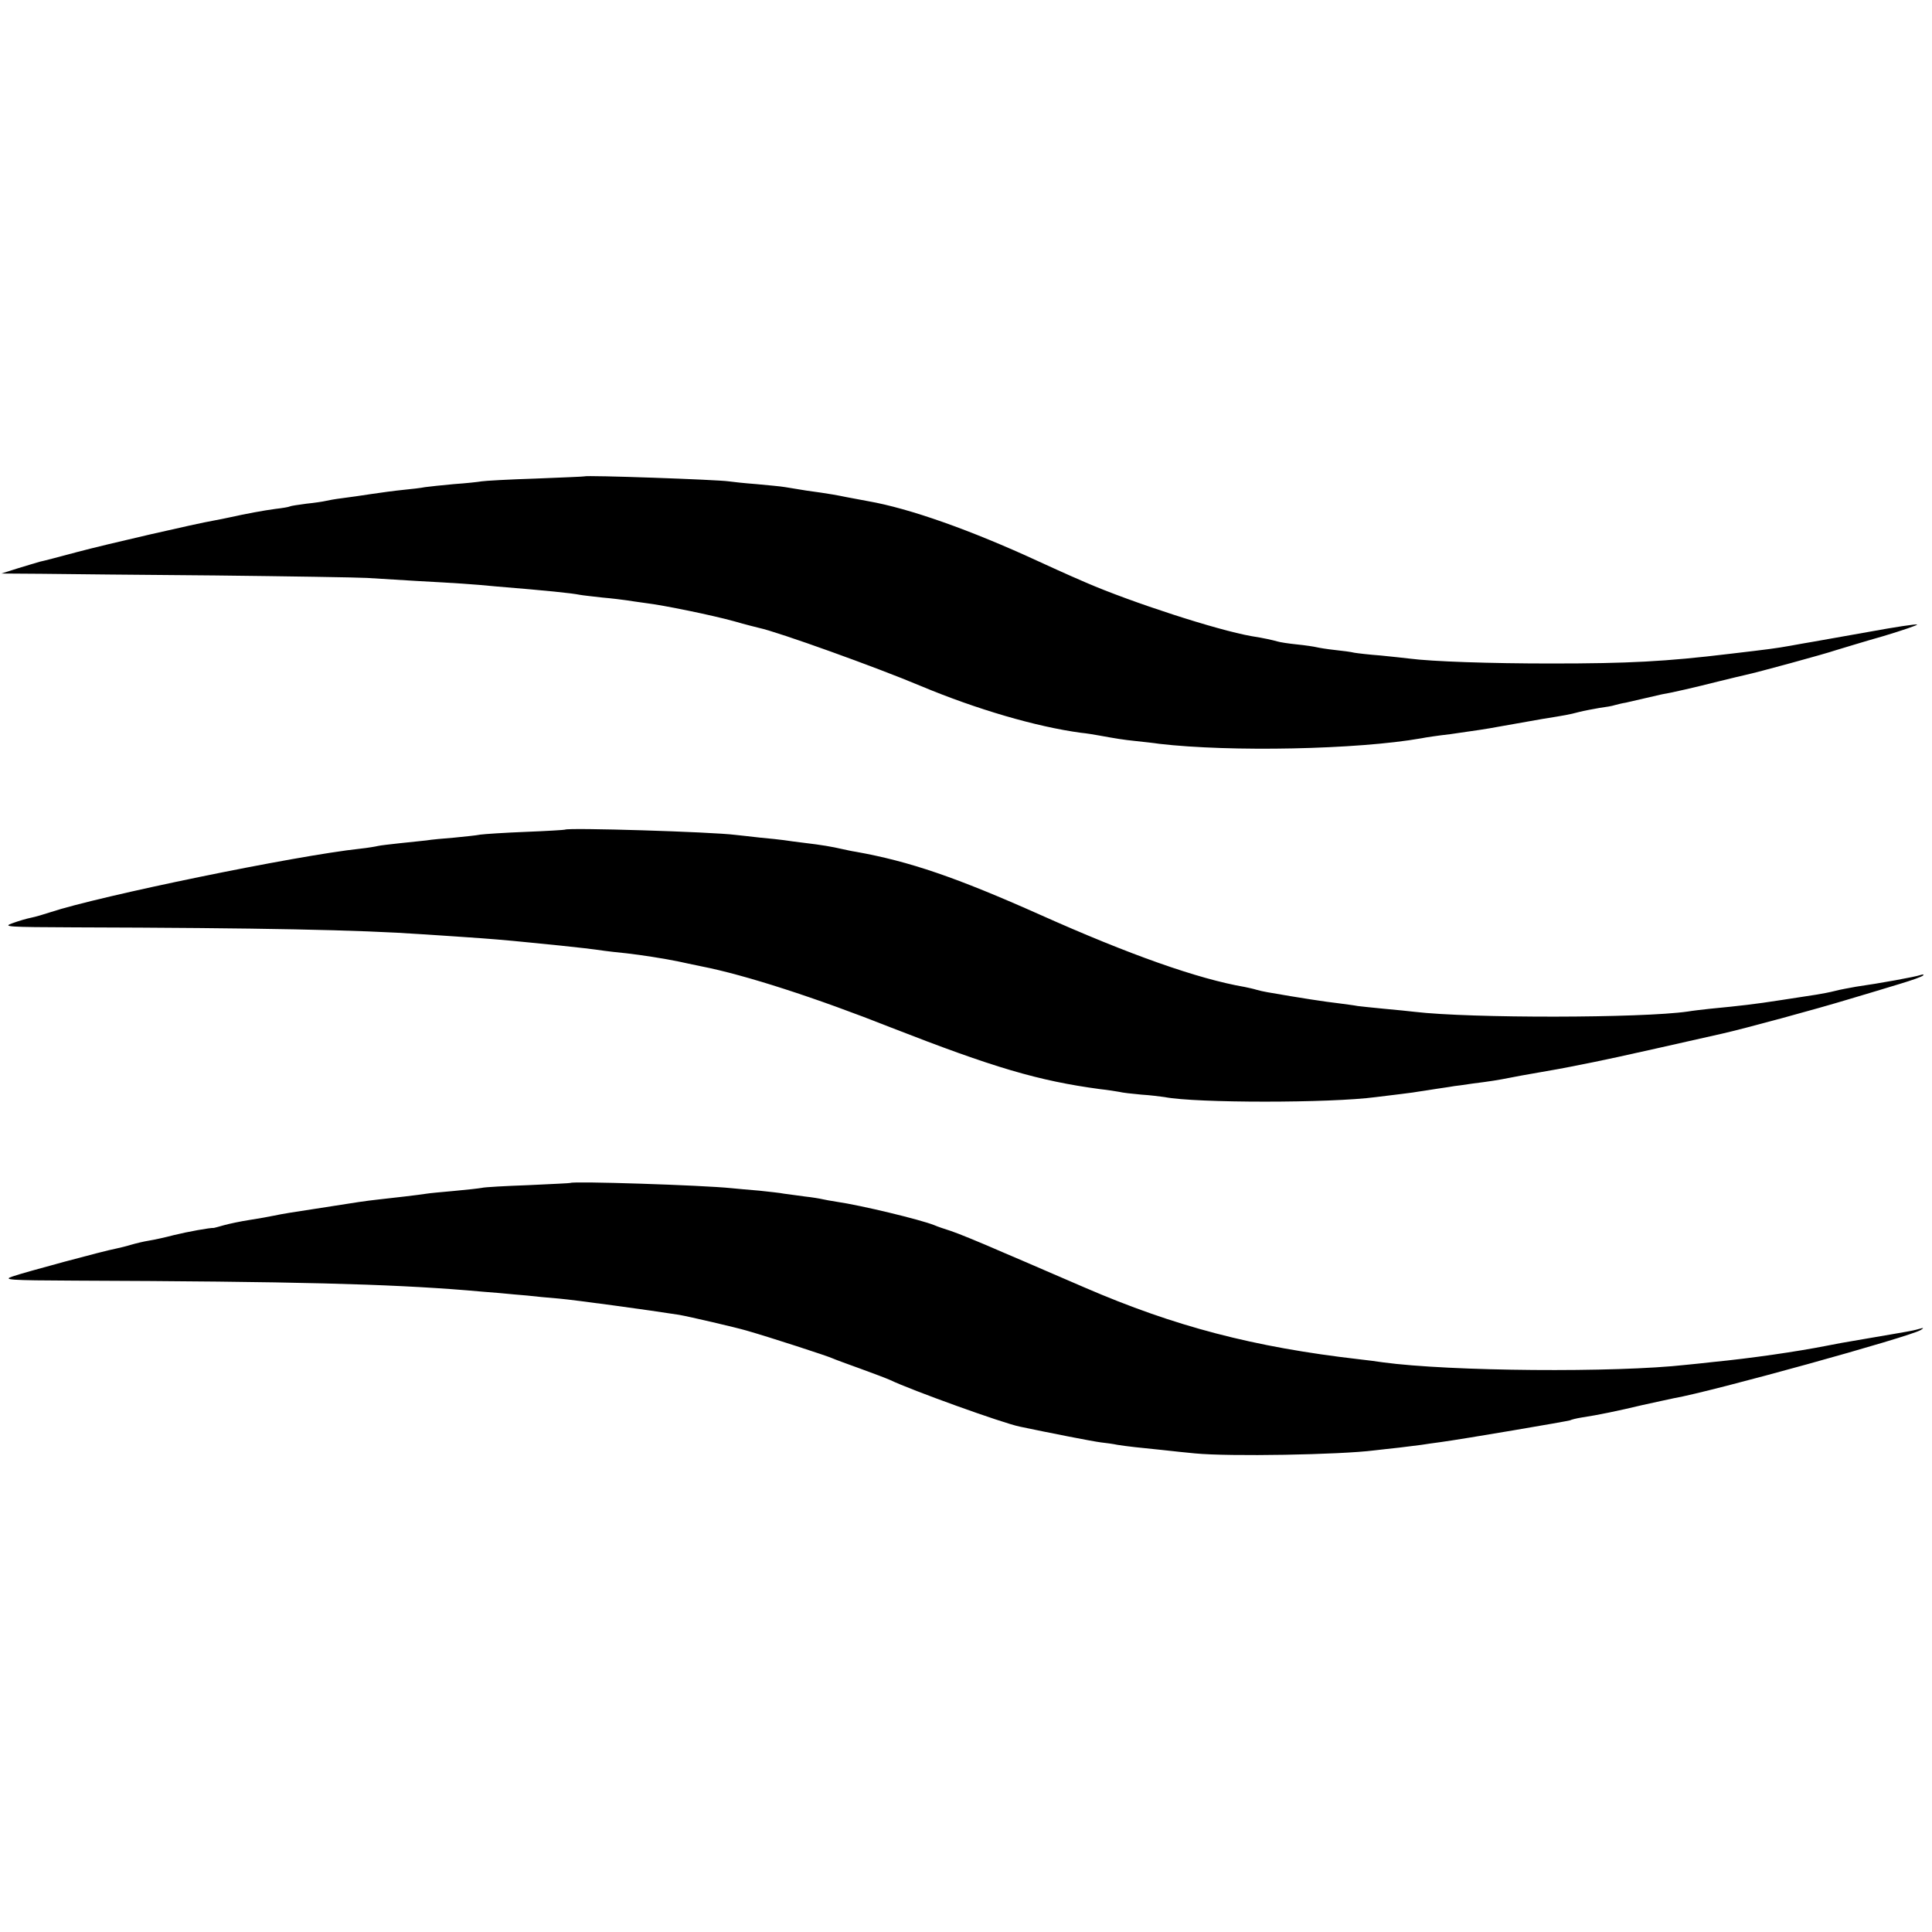
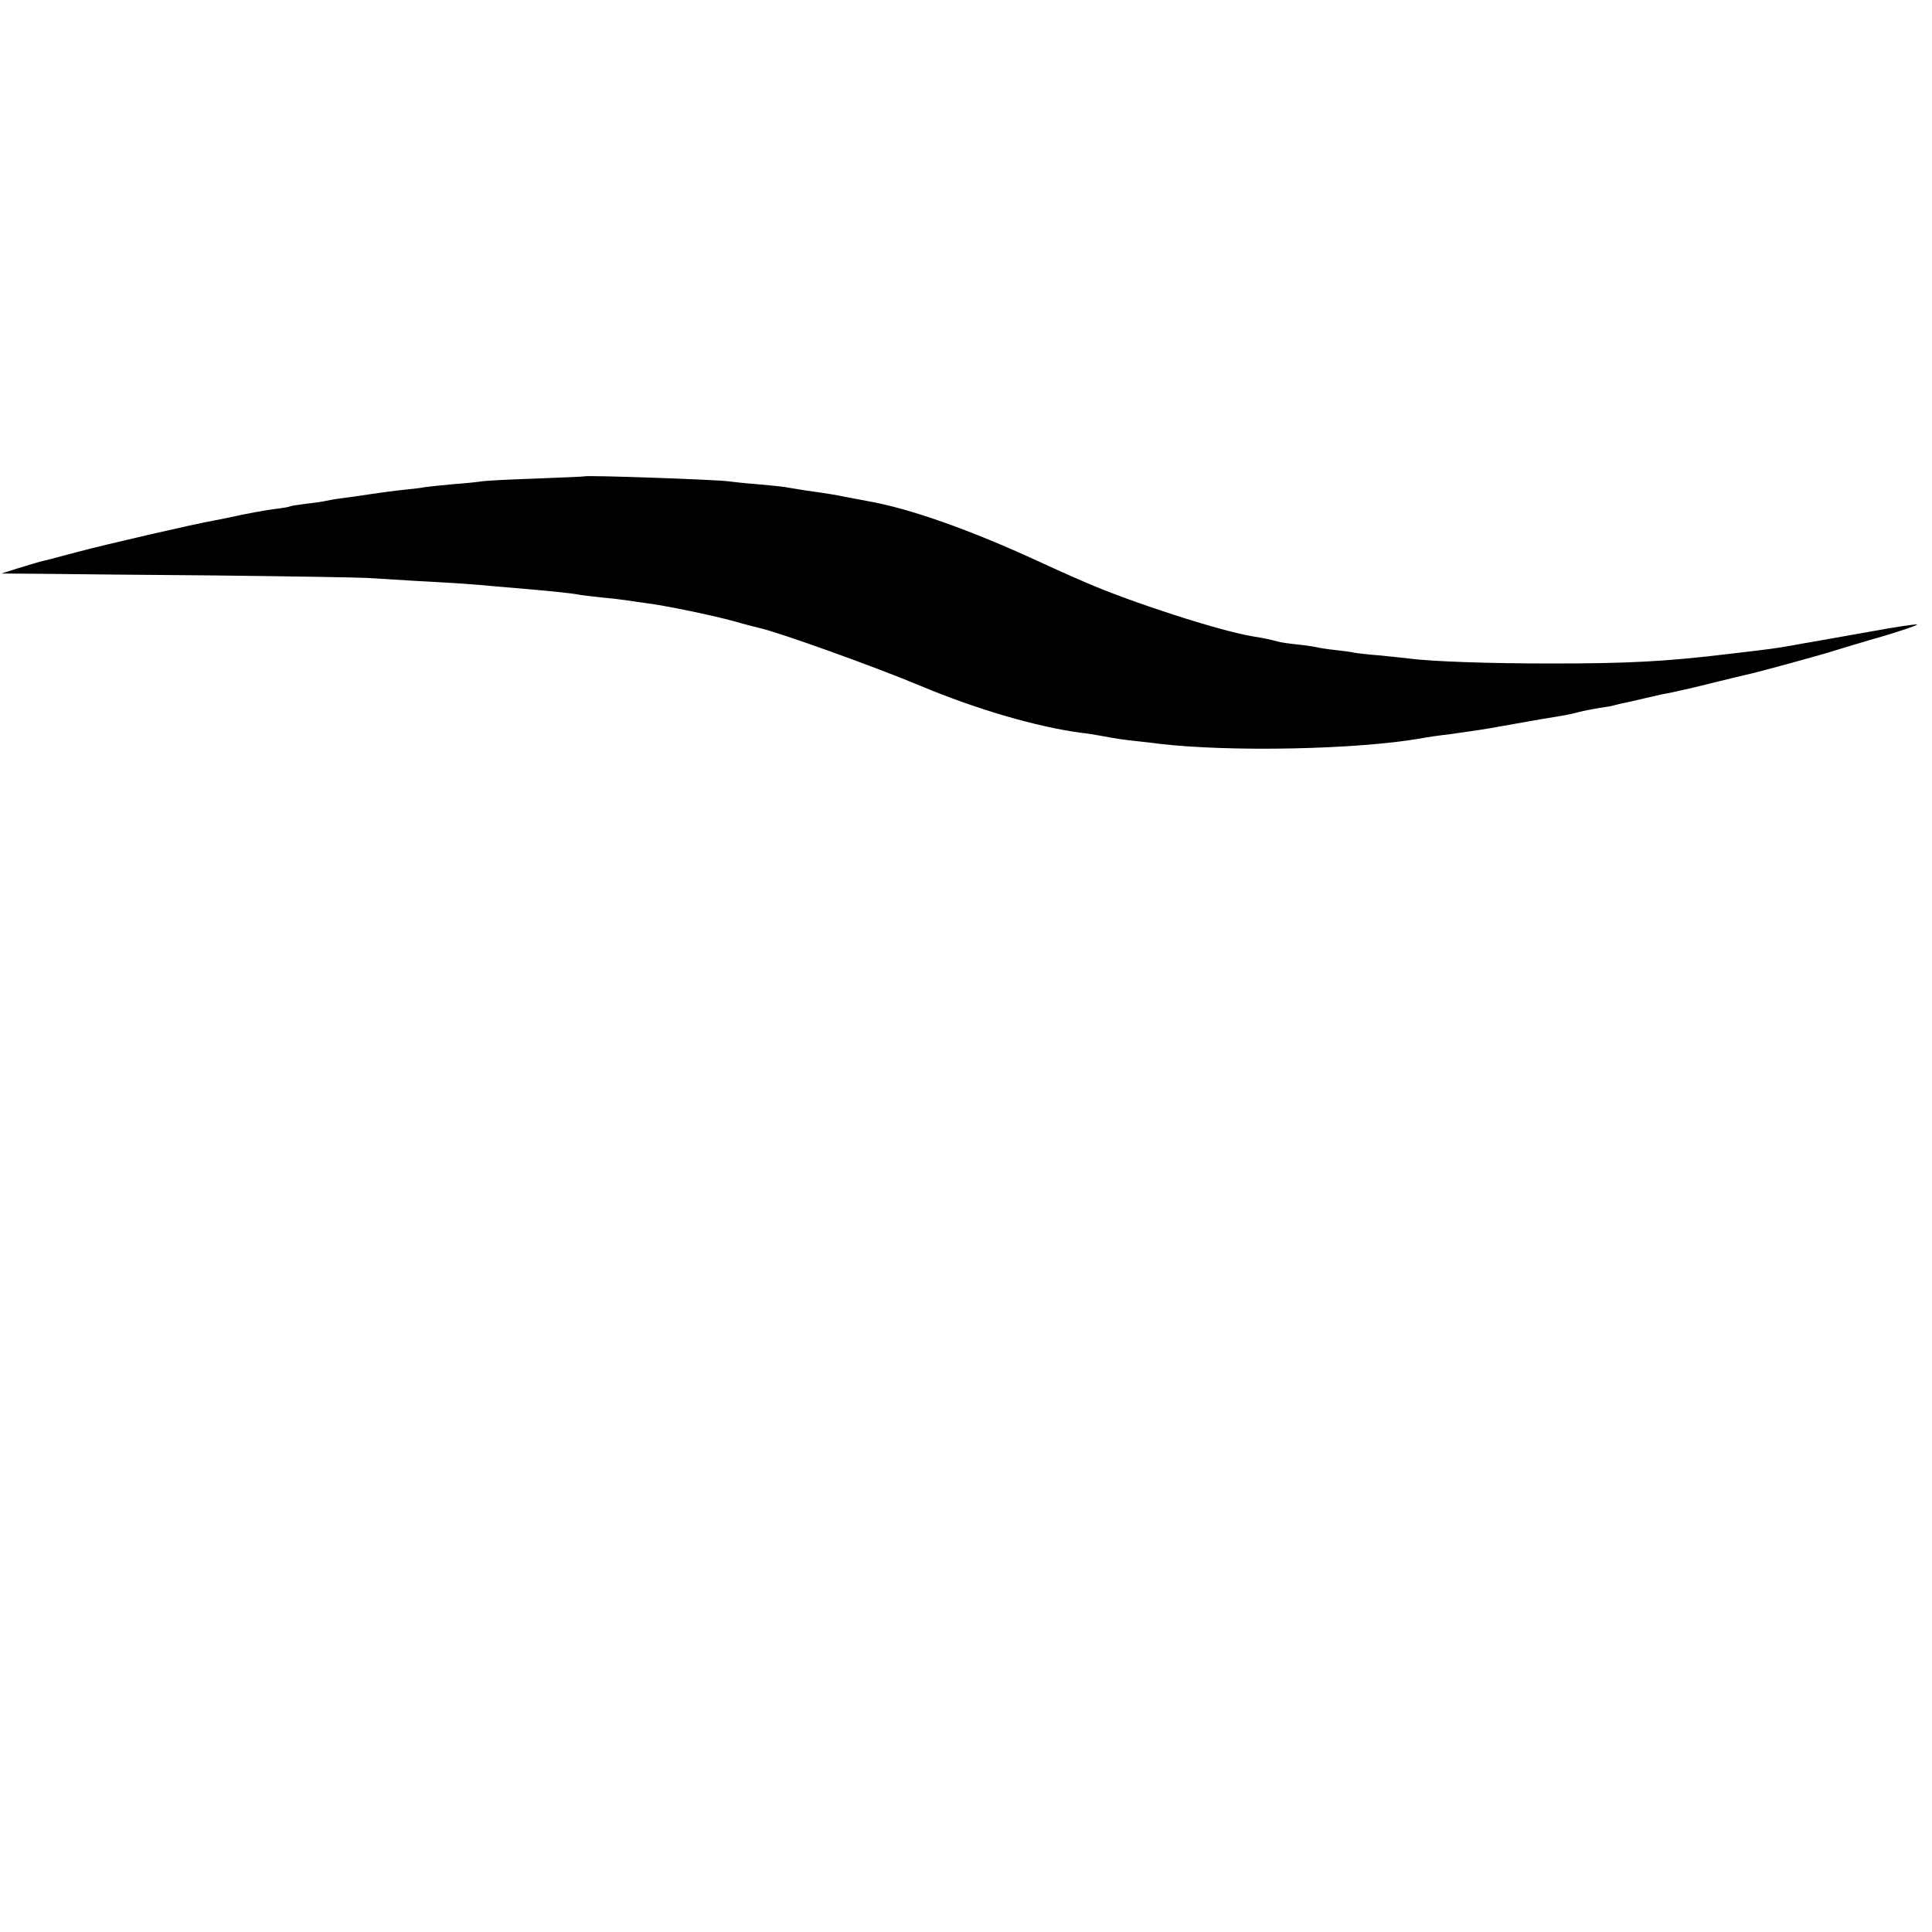
<svg xmlns="http://www.w3.org/2000/svg" version="1.0" width="700pt" height="700pt" viewBox="0 0 700 700" preserveAspectRatio="xMidYMid meet">
  <g transform="translate(0,700) scale(0.1,-0.1)" fill="#000000" stroke="none">
    <path d="M2117 5274 c-1 -1 -81 -4 -177 -8 -96 -3 -184 -8 -195 -10 -11 -2 -56 -7 -100 -10 -44 -4 -91 -9 -105 -11 -14 -3 -50 -7 -80 -10 -30 -3 -82 -10 -115 -15 -33 -5 -80 -12 -105 -15 -25 -3 -52 -8 -60 -10 -8 -2 -40 -7 -70 -10 -30 -4 -57 -8 -60 -10 -3 -2 -27 -6 -53 -9 -44 -6 -104 -17 -167 -31 -14 -3 -38 -8 -55 -11 -64 -11 -386 -85 -495 -114 -63 -17 -124 -33 -135 -35 -11 -3 -47 -14 -80 -24 l-60 -19 145 -1 c80 -1 363 -4 630 -6 267 -3 514 -7 550 -9 36 -2 117 -7 180 -11 146 -8 197 -11 290 -20 183 -15 270 -24 300 -30 10 -2 47 -6 82 -10 35 -3 74 -8 88 -10 14 -2 45 -7 69 -10 66 -8 237 -43 321 -66 41 -12 82 -22 90 -24 70 -15 426 -143 585 -210 203 -85 419 -148 581 -170 21 -2 51 -7 67 -10 61 -11 84 -15 132 -20 28 -3 66 -7 85 -10 257 -30 718 -21 950 20 14 3 61 10 105 15 92 13 138 20 169 26 29 5 124 22 164 29 81 13 99 16 132 25 19 5 53 11 75 15 22 3 47 7 55 10 8 2 26 7 40 9 14 3 43 10 65 15 22 5 51 12 65 15 41 7 119 25 206 47 45 11 90 22 100 24 42 9 284 75 325 89 24 7 101 31 172 51 70 21 125 40 123 42 -2 3 -80 -9 -173 -26 -92 -16 -184 -33 -203 -36 -19 -3 -57 -10 -85 -15 -51 -9 -73 -12 -218 -29 -232 -28 -367 -35 -647 -35 -220 0 -432 7 -515 18 -16 2 -63 7 -103 11 -41 3 -83 8 -95 10 -11 3 -43 7 -71 10 -28 3 -58 8 -66 10 -8 2 -40 7 -70 10 -30 3 -63 8 -72 11 -18 5 -48 12 -93 19 -126 22 -436 123 -600 194 -11 5 -36 16 -55 24 -19 8 -71 32 -115 52 -251 116 -471 193 -619 219 -16 3 -52 10 -80 15 -28 6 -69 13 -91 16 -38 5 -59 8 -130 20 -16 3 -64 7 -105 11 -41 3 -86 8 -100 10 -38 6 -517 23 -523 18z" />
-     <path d="M2047 3994 c-1 -1 -65 -5 -142 -8 -77 -3 -151 -8 -165 -10 -14 -3 -56 -7 -95 -11 -38 -3 -83 -7 -100 -10 -16 -2 -59 -6 -95 -10 -36 -4 -72 -8 -80 -10 -8 -2 -37 -7 -65 -10 -234 -25 -947 -172 -1122 -230 -24 -8 -55 -17 -70 -20 -16 -3 -46 -12 -68 -20 -37 -13 -19 -14 225 -15 676 -2 1032 -9 1260 -25 36 -2 103 -7 150 -10 90 -6 151 -11 240 -20 30 -3 80 -8 110 -11 59 -6 120 -13 160 -19 14 -2 50 -6 80 -9 53 -6 137 -19 190 -30 14 -3 50 -11 80 -17 159 -31 416 -114 691 -223 369 -144 531 -192 754 -222 28 -3 59 -8 70 -10 11 -3 47 -7 80 -10 33 -2 71 -7 85 -9 112 -22 601 -22 765 0 17 2 57 7 90 11 33 4 62 8 65 9 3 0 32 5 65 10 33 5 62 9 65 10 3 0 32 4 65 9 64 8 95 13 135 21 14 3 63 12 110 20 47 8 96 17 110 20 132 26 147 29 550 120 80 18 338 88 460 125 58 17 140 42 183 55 43 13 81 26 85 31 4 4 -1 4 -11 1 -16 -6 -147 -30 -232 -42 -22 -4 -56 -10 -75 -15 -19 -5 -51 -11 -70 -14 -19 -3 -78 -12 -130 -20 -90 -14 -141 -20 -255 -31 -27 -3 -63 -7 -80 -10 -166 -24 -787 -25 -990 -1 -16 2 -66 7 -110 11 -44 4 -87 9 -96 10 -9 2 -40 6 -70 10 -45 5 -137 19 -257 40 -12 2 -30 6 -40 9 -9 3 -28 7 -42 10 -169 29 -418 117 -740 261 -305 136 -474 194 -670 229 -14 2 -36 7 -50 10 -34 8 -75 15 -135 22 -27 3 -61 8 -75 10 -14 2 -52 6 -85 9 -33 4 -73 8 -90 10 -85 11 -608 27 -618 19z" />
-     <path d="M2067 2714 c-1 -1 -69 -4 -152 -8 -82 -3 -159 -7 -170 -10 -11 -2 -56 -7 -100 -11 -44 -4 -89 -8 -100 -10 -24 -4 -127 -16 -174 -21 -19 -2 -50 -6 -70 -9 -96 -15 -220 -34 -251 -39 -19 -3 -46 -8 -60 -11 -14 -3 -52 -10 -85 -15 -33 -5 -75 -14 -93 -19 -18 -5 -35 -10 -37 -10 -14 1 -96 -14 -145 -26 -30 -8 -71 -17 -90 -20 -19 -3 -48 -10 -65 -15 -16 -5 -41 -11 -55 -14 -43 -8 -333 -86 -375 -101 -36 -12 -13 -14 225 -15 797 -3 1136 -12 1420 -35 36 -3 90 -8 120 -10 30 -3 75 -7 100 -9 25 -3 77 -8 115 -11 58 -5 335 -43 436 -59 35 -6 207 -46 244 -57 84 -24 293 -92 310 -100 11 -5 58 -22 105 -39 47 -17 94 -35 105 -40 77 -37 407 -156 470 -169 109 -23 262 -53 293 -57 20 -2 47 -6 61 -9 31 -5 84 -11 166 -19 33 -4 85 -9 115 -12 123 -12 525 -5 650 11 19 2 60 7 90 10 30 4 66 8 80 10 14 2 45 7 70 10 81 11 463 76 469 79 3 2 22 7 41 10 60 9 132 24 220 45 47 10 99 22 115 25 138 24 856 223 894 247 13 8 11 9 -6 4 -13 -4 -33 -8 -45 -10 -13 -2 -78 -14 -145 -25 -67 -11 -132 -23 -145 -26 -107 -21 -270 -45 -413 -59 -33 -4 -76 -8 -95 -10 -257 -29 -857 -24 -1100 9 -19 3 -57 8 -85 11 -383 44 -669 119 -995 260 -80 34 -212 92 -295 127 -82 36 -168 71 -190 78 -22 7 -49 16 -60 21 -50 20 -265 72 -355 85 -19 3 -42 7 -50 9 -8 2 -37 7 -65 10 -27 4 -61 8 -74 10 -14 3 -54 7 -90 11 -36 3 -82 7 -101 9 -106 11 -575 26 -583 19z" />
  </g>
</svg>